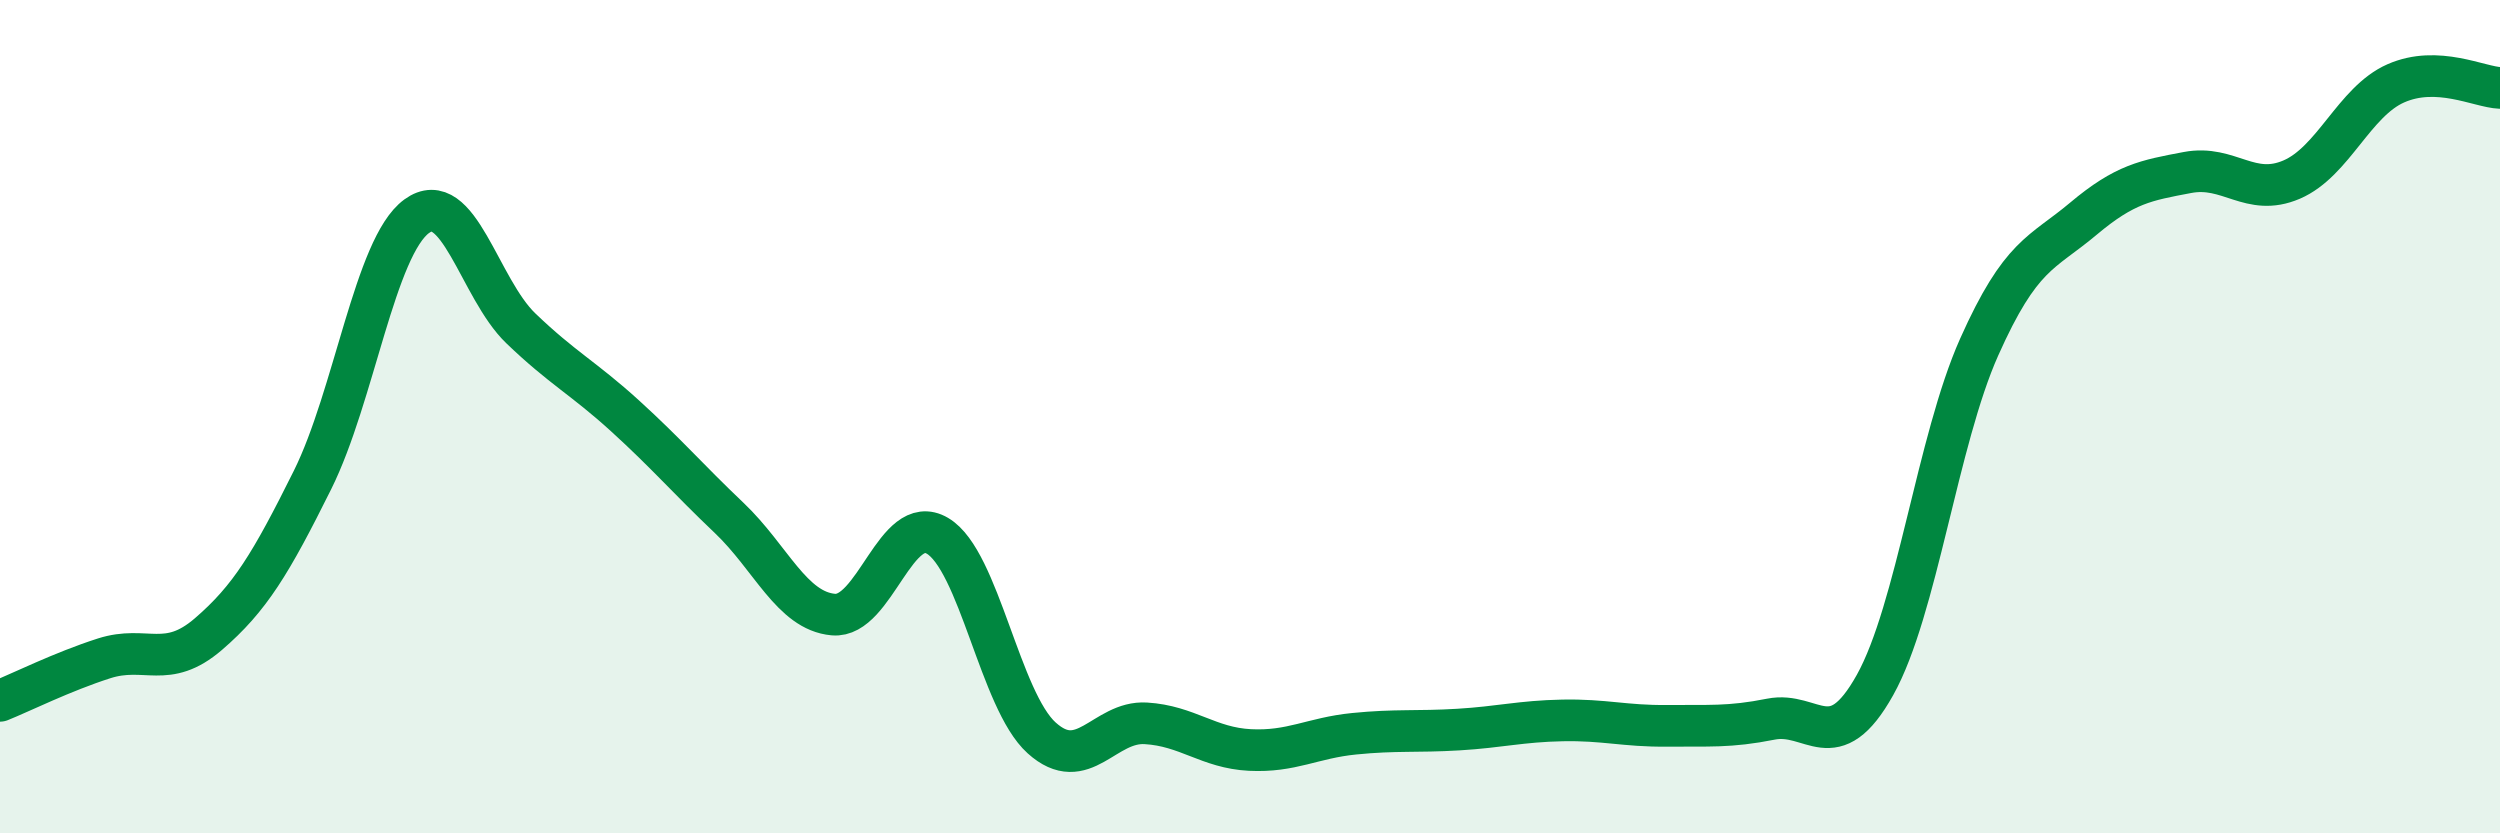
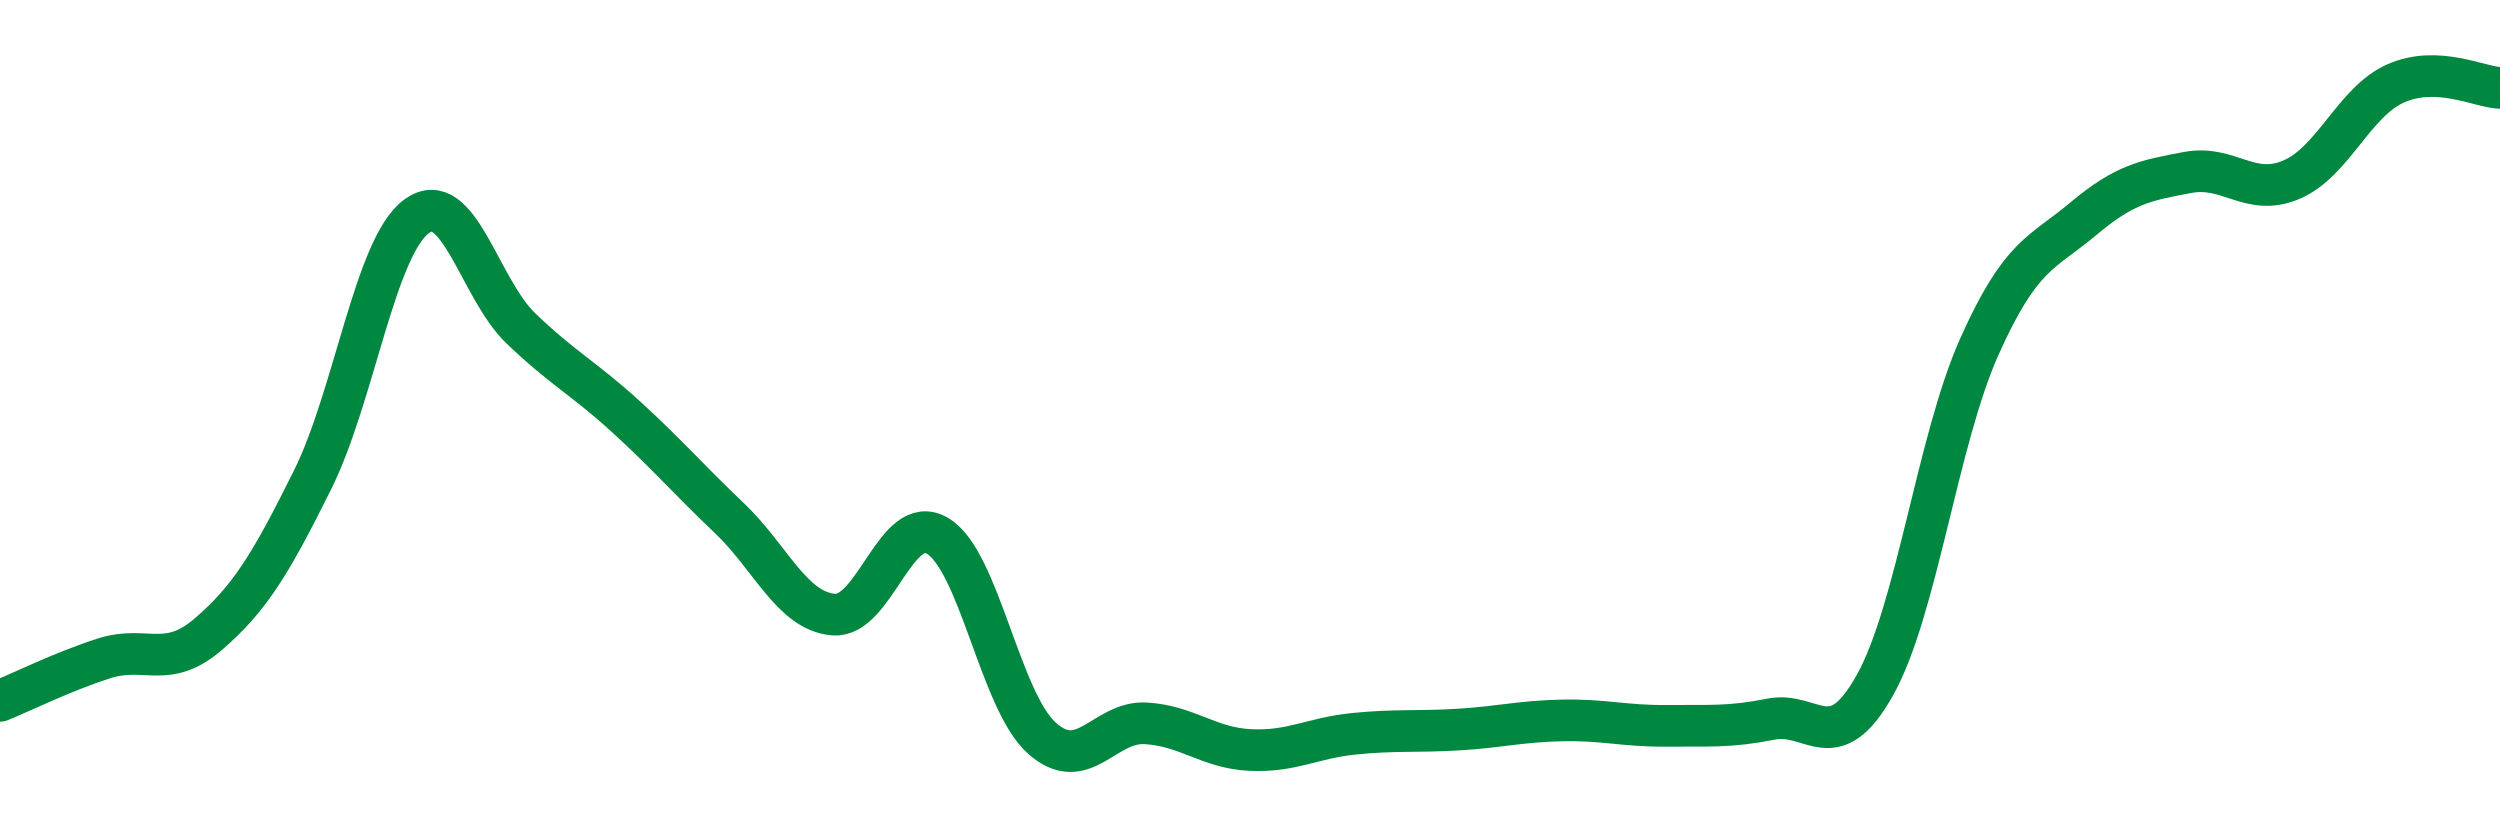
<svg xmlns="http://www.w3.org/2000/svg" width="60" height="20" viewBox="0 0 60 20">
-   <path d="M 0,16.82 C 0.5,16.62 1.5,16.12 2.5,15.8 C 3.5,15.48 4,16.08 5,15.22 C 6,14.36 6.5,13.53 7.5,11.52 C 8.5,9.51 9,5.92 10,5.19 C 11,4.46 11.5,6.92 12.5,7.88 C 13.5,8.84 14,9.07 15,9.98 C 16,10.89 16.5,11.48 17.5,12.43 C 18.5,13.38 19,14.66 20,14.75 C 21,14.84 21.5,12.27 22.5,12.86 C 23.5,13.45 24,16.81 25,17.71 C 26,18.61 26.5,17.3 27.5,17.36 C 28.5,17.42 29,17.95 30,18 C 31,18.05 31.5,17.71 32.5,17.61 C 33.5,17.51 34,17.57 35,17.51 C 36,17.45 36.5,17.31 37.5,17.29 C 38.5,17.27 39,17.43 40,17.42 C 41,17.41 41.5,17.46 42.5,17.26 C 43.5,17.06 44,18.23 45,16.44 C 46,14.65 46.5,10.57 47.5,8.33 C 48.5,6.09 49,6.09 50,5.25 C 51,4.41 51.5,4.33 52.5,4.14 C 53.5,3.95 54,4.74 55,4.31 C 56,3.88 56.5,2.44 57.5,2 C 58.5,1.56 59.5,2.09 60,2.11L60 20L0 20Z" fill="#008740" opacity="0.1" stroke-linecap="round" stroke-linejoin="round" />
  <path d="M 0,16.82 C 0.5,16.62 1.5,16.12 2.5,15.8 C 3.5,15.48 4,16.08 5,15.22 C 6,14.36 6.5,13.53 7.5,11.52 C 8.5,9.51 9,5.92 10,5.19 C 11,4.46 11.5,6.92 12.5,7.88 C 13.5,8.84 14,9.07 15,9.98 C 16,10.89 16.5,11.48 17.5,12.43 C 18.5,13.38 19,14.66 20,14.75 C 21,14.84 21.5,12.27 22.5,12.86 C 23.5,13.45 24,16.81 25,17.71 C 26,18.61 26.5,17.3 27.5,17.36 C 28.5,17.42 29,17.95 30,18 C 31,18.05 31.5,17.71 32.5,17.61 C 33.5,17.51 34,17.57 35,17.51 C 36,17.45 36.5,17.31 37.5,17.29 C 38.5,17.27 39,17.43 40,17.42 C 41,17.41 41.5,17.46 42.5,17.26 C 43.5,17.06 44,18.23 45,16.44 C 46,14.65 46.5,10.57 47.5,8.33 C 48.5,6.09 49,6.09 50,5.25 C 51,4.41 51.5,4.33 52.5,4.14 C 53.5,3.95 54,4.74 55,4.31 C 56,3.88 56.5,2.44 57.5,2 C 58.5,1.56 59.5,2.09 60,2.11" stroke="#008740" stroke-width="1" fill="none" stroke-linecap="round" stroke-linejoin="round" />
</svg>